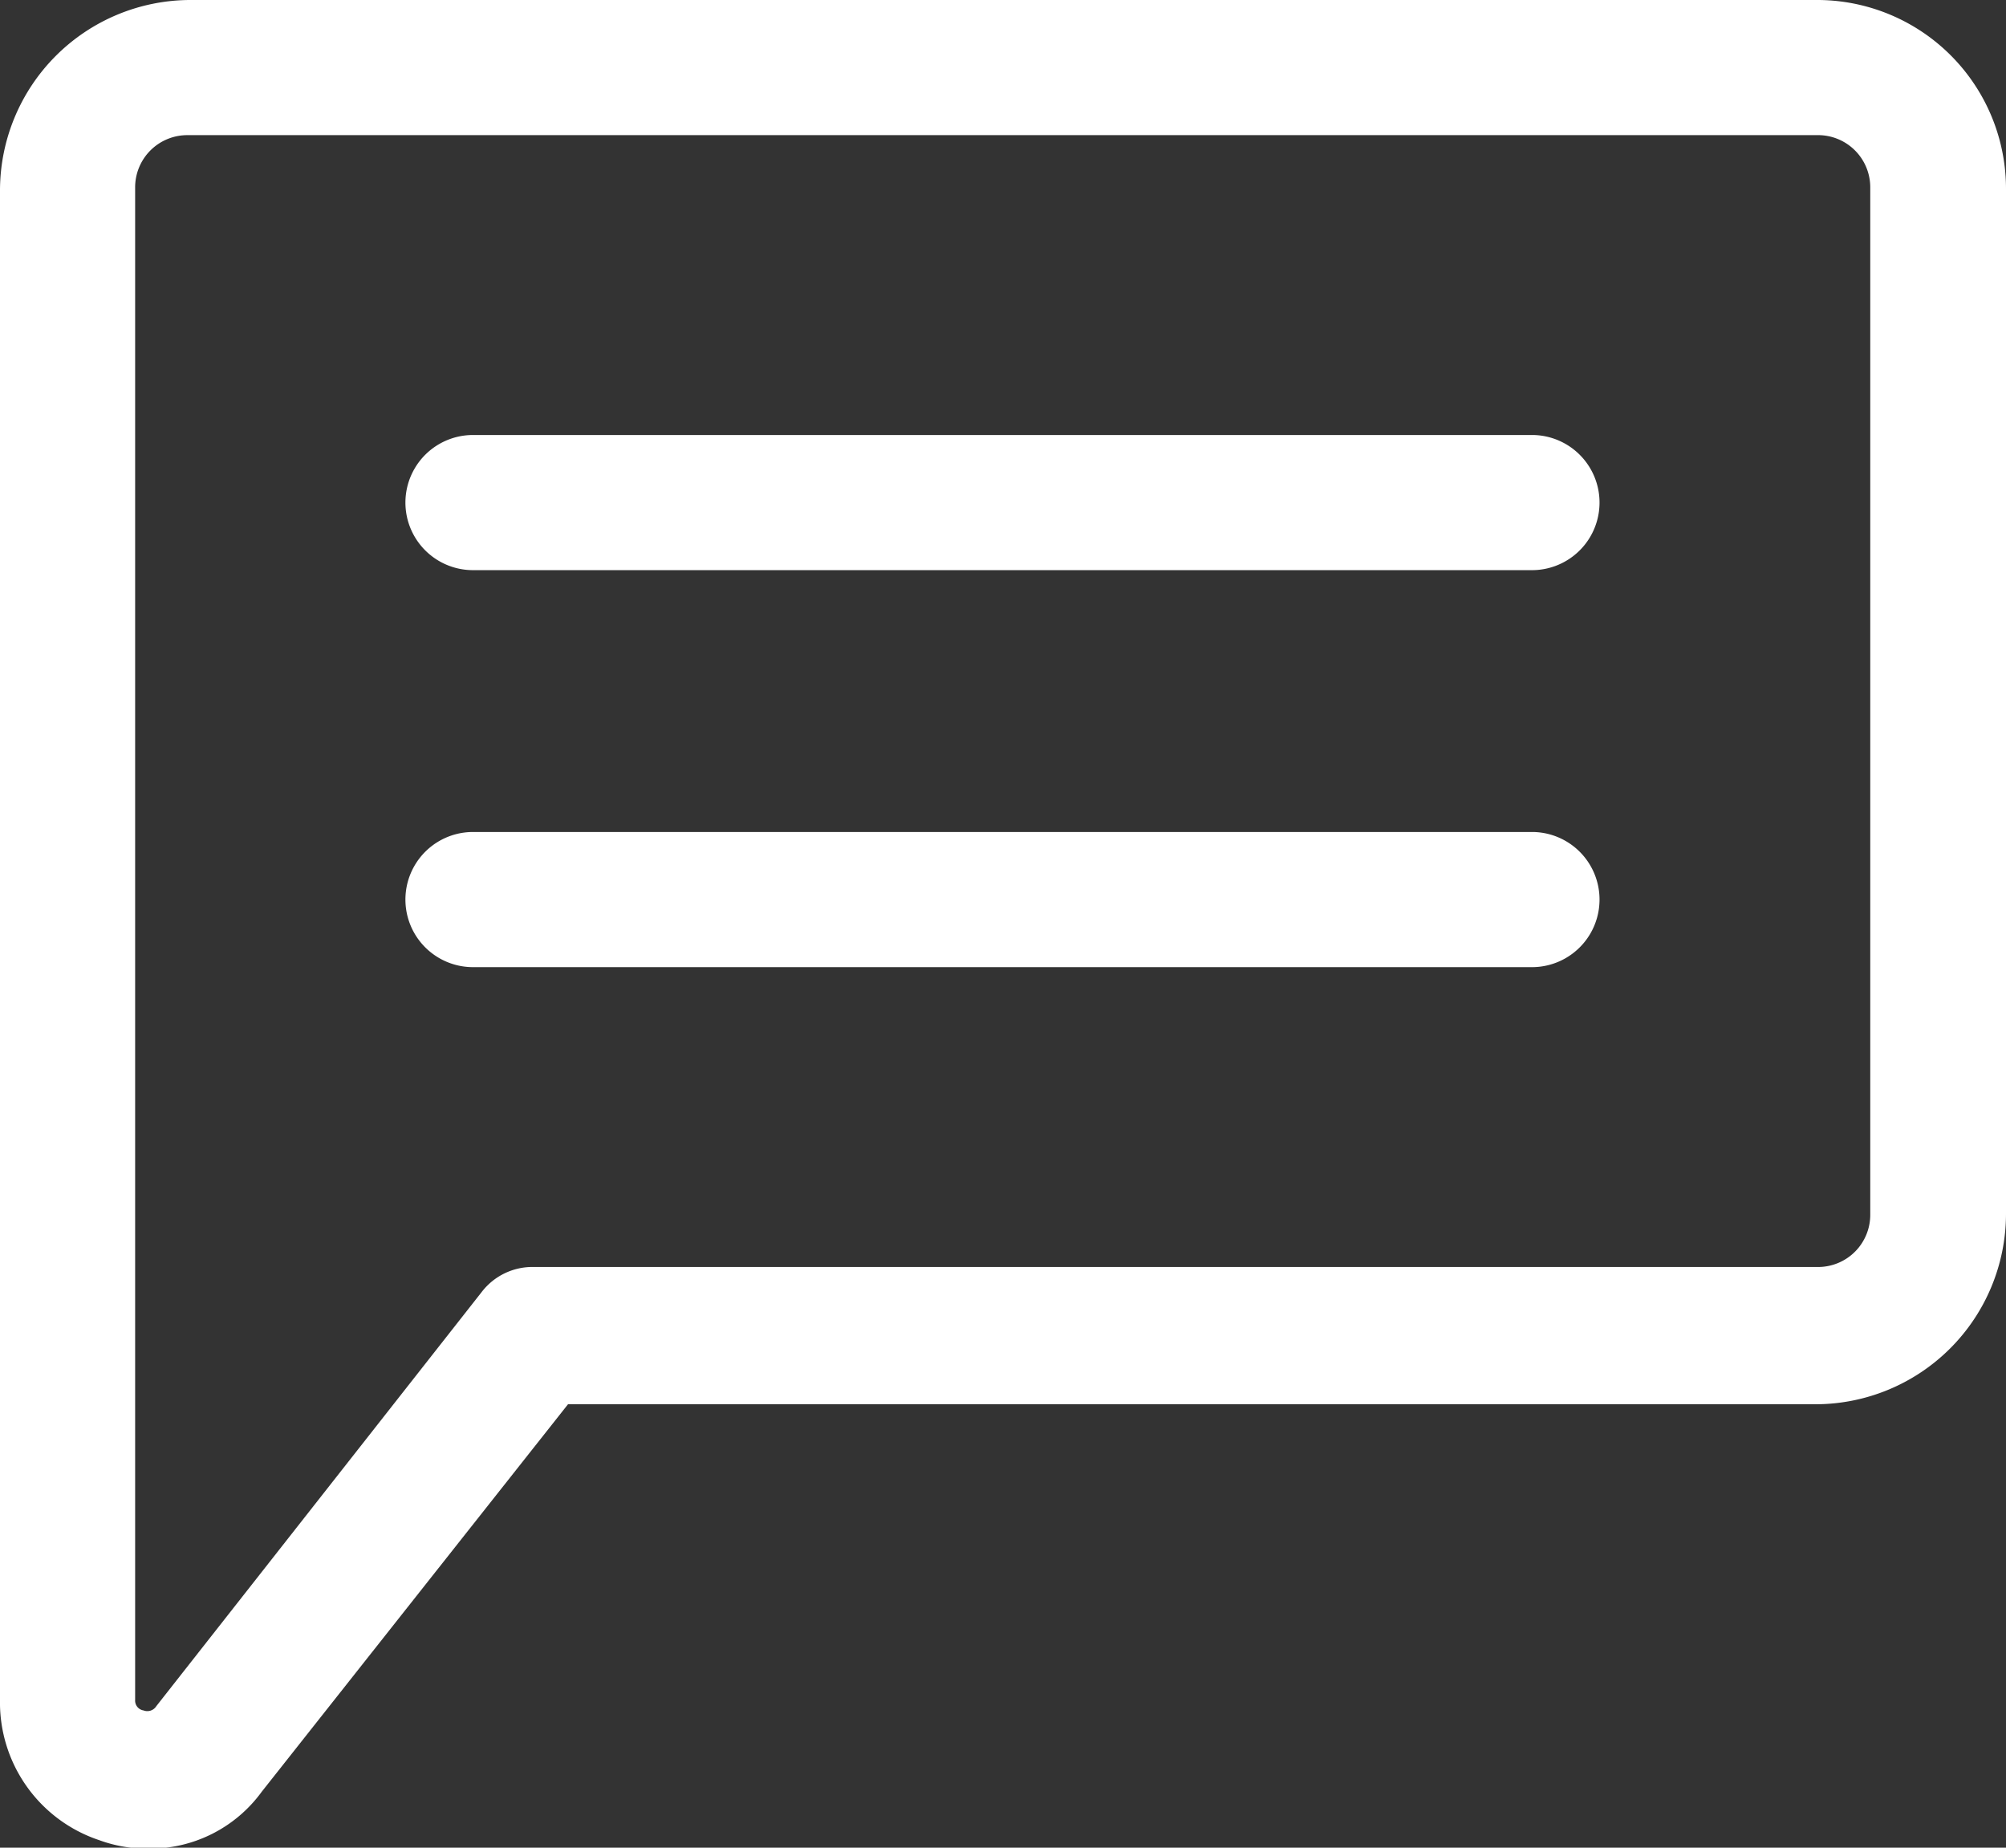
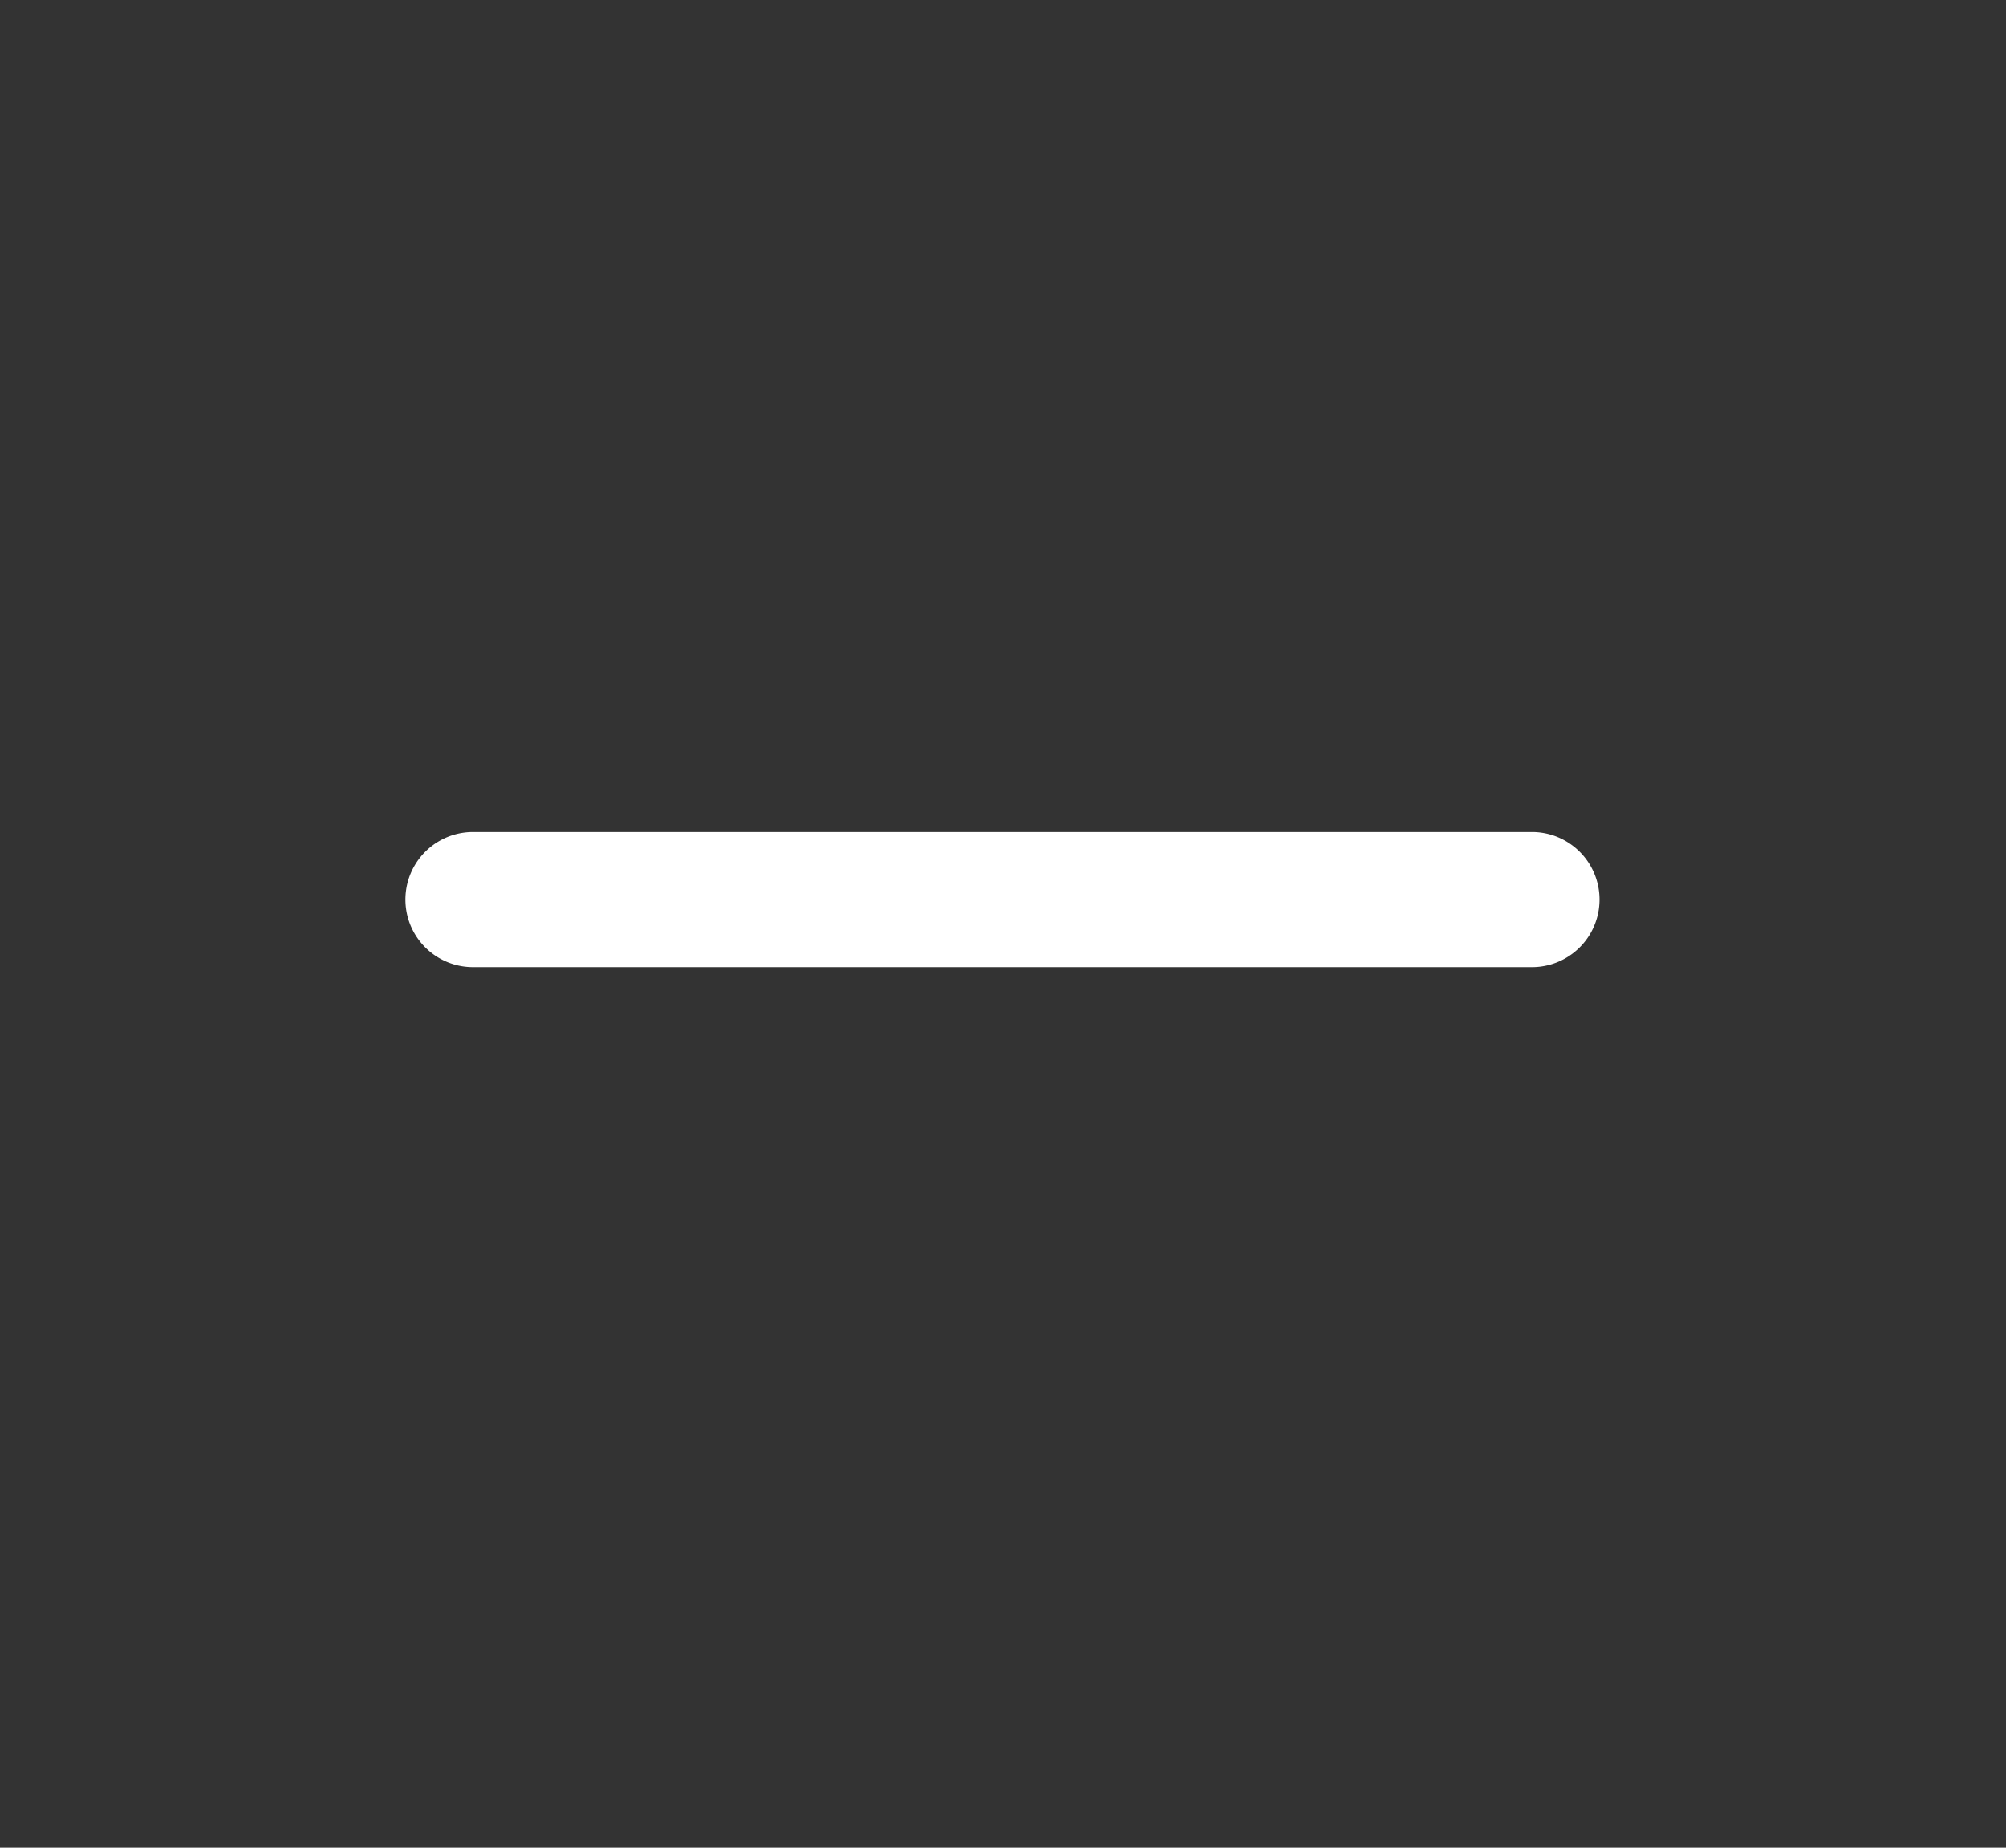
<svg xmlns="http://www.w3.org/2000/svg" viewBox="0 0 66.5 61.25">
  <rect x="0" y="0" width="66.5" height="61.25" fill="#333333" stroke="none" />
  <defs>
    <style>.cls-1{fill:#fff;}</style>
  </defs>
  <g id="Capa_2" data-name="Capa 2">
    <g id="Contacto">
-       <path class="cls-1" d="M60.2,0H6.3A6.32,6.32,0,0,0,0,6.3V56.35A4.81,4.81,0,0,0,3.29,61a4.59,4.59,0,0,0,1.61.28,4.58,4.58,0,0,0,3.78-1.89L18.83,46.55H60.2a6.32,6.32,0,0,0,6.3-6.3v-34A6.26,6.26,0,0,0,60.2,0ZM62,40.25A1.73,1.73,0,0,1,60.27,42H17.71a2.12,2.12,0,0,0-1.75.84L5.18,56.56a.35.35,0,0,1-.42.14.33.33,0,0,1-.28-.35V6.23A1.73,1.73,0,0,1,6.23,4.48h54A1.73,1.73,0,0,1,62,6.23v34Z" />
-       <path class="cls-1" d="M50.82,14.42H15.68a2.24,2.24,0,0,0,0,4.48H50.75a2.24,2.24,0,0,0,.07-4.48Z" />
      <path class="cls-1" d="M50.82,27.58H15.68a2.24,2.24,0,1,0,0,4.48H50.75a2.24,2.24,0,0,0,.07-4.48Z" />
    </g>
  </g>
</svg>